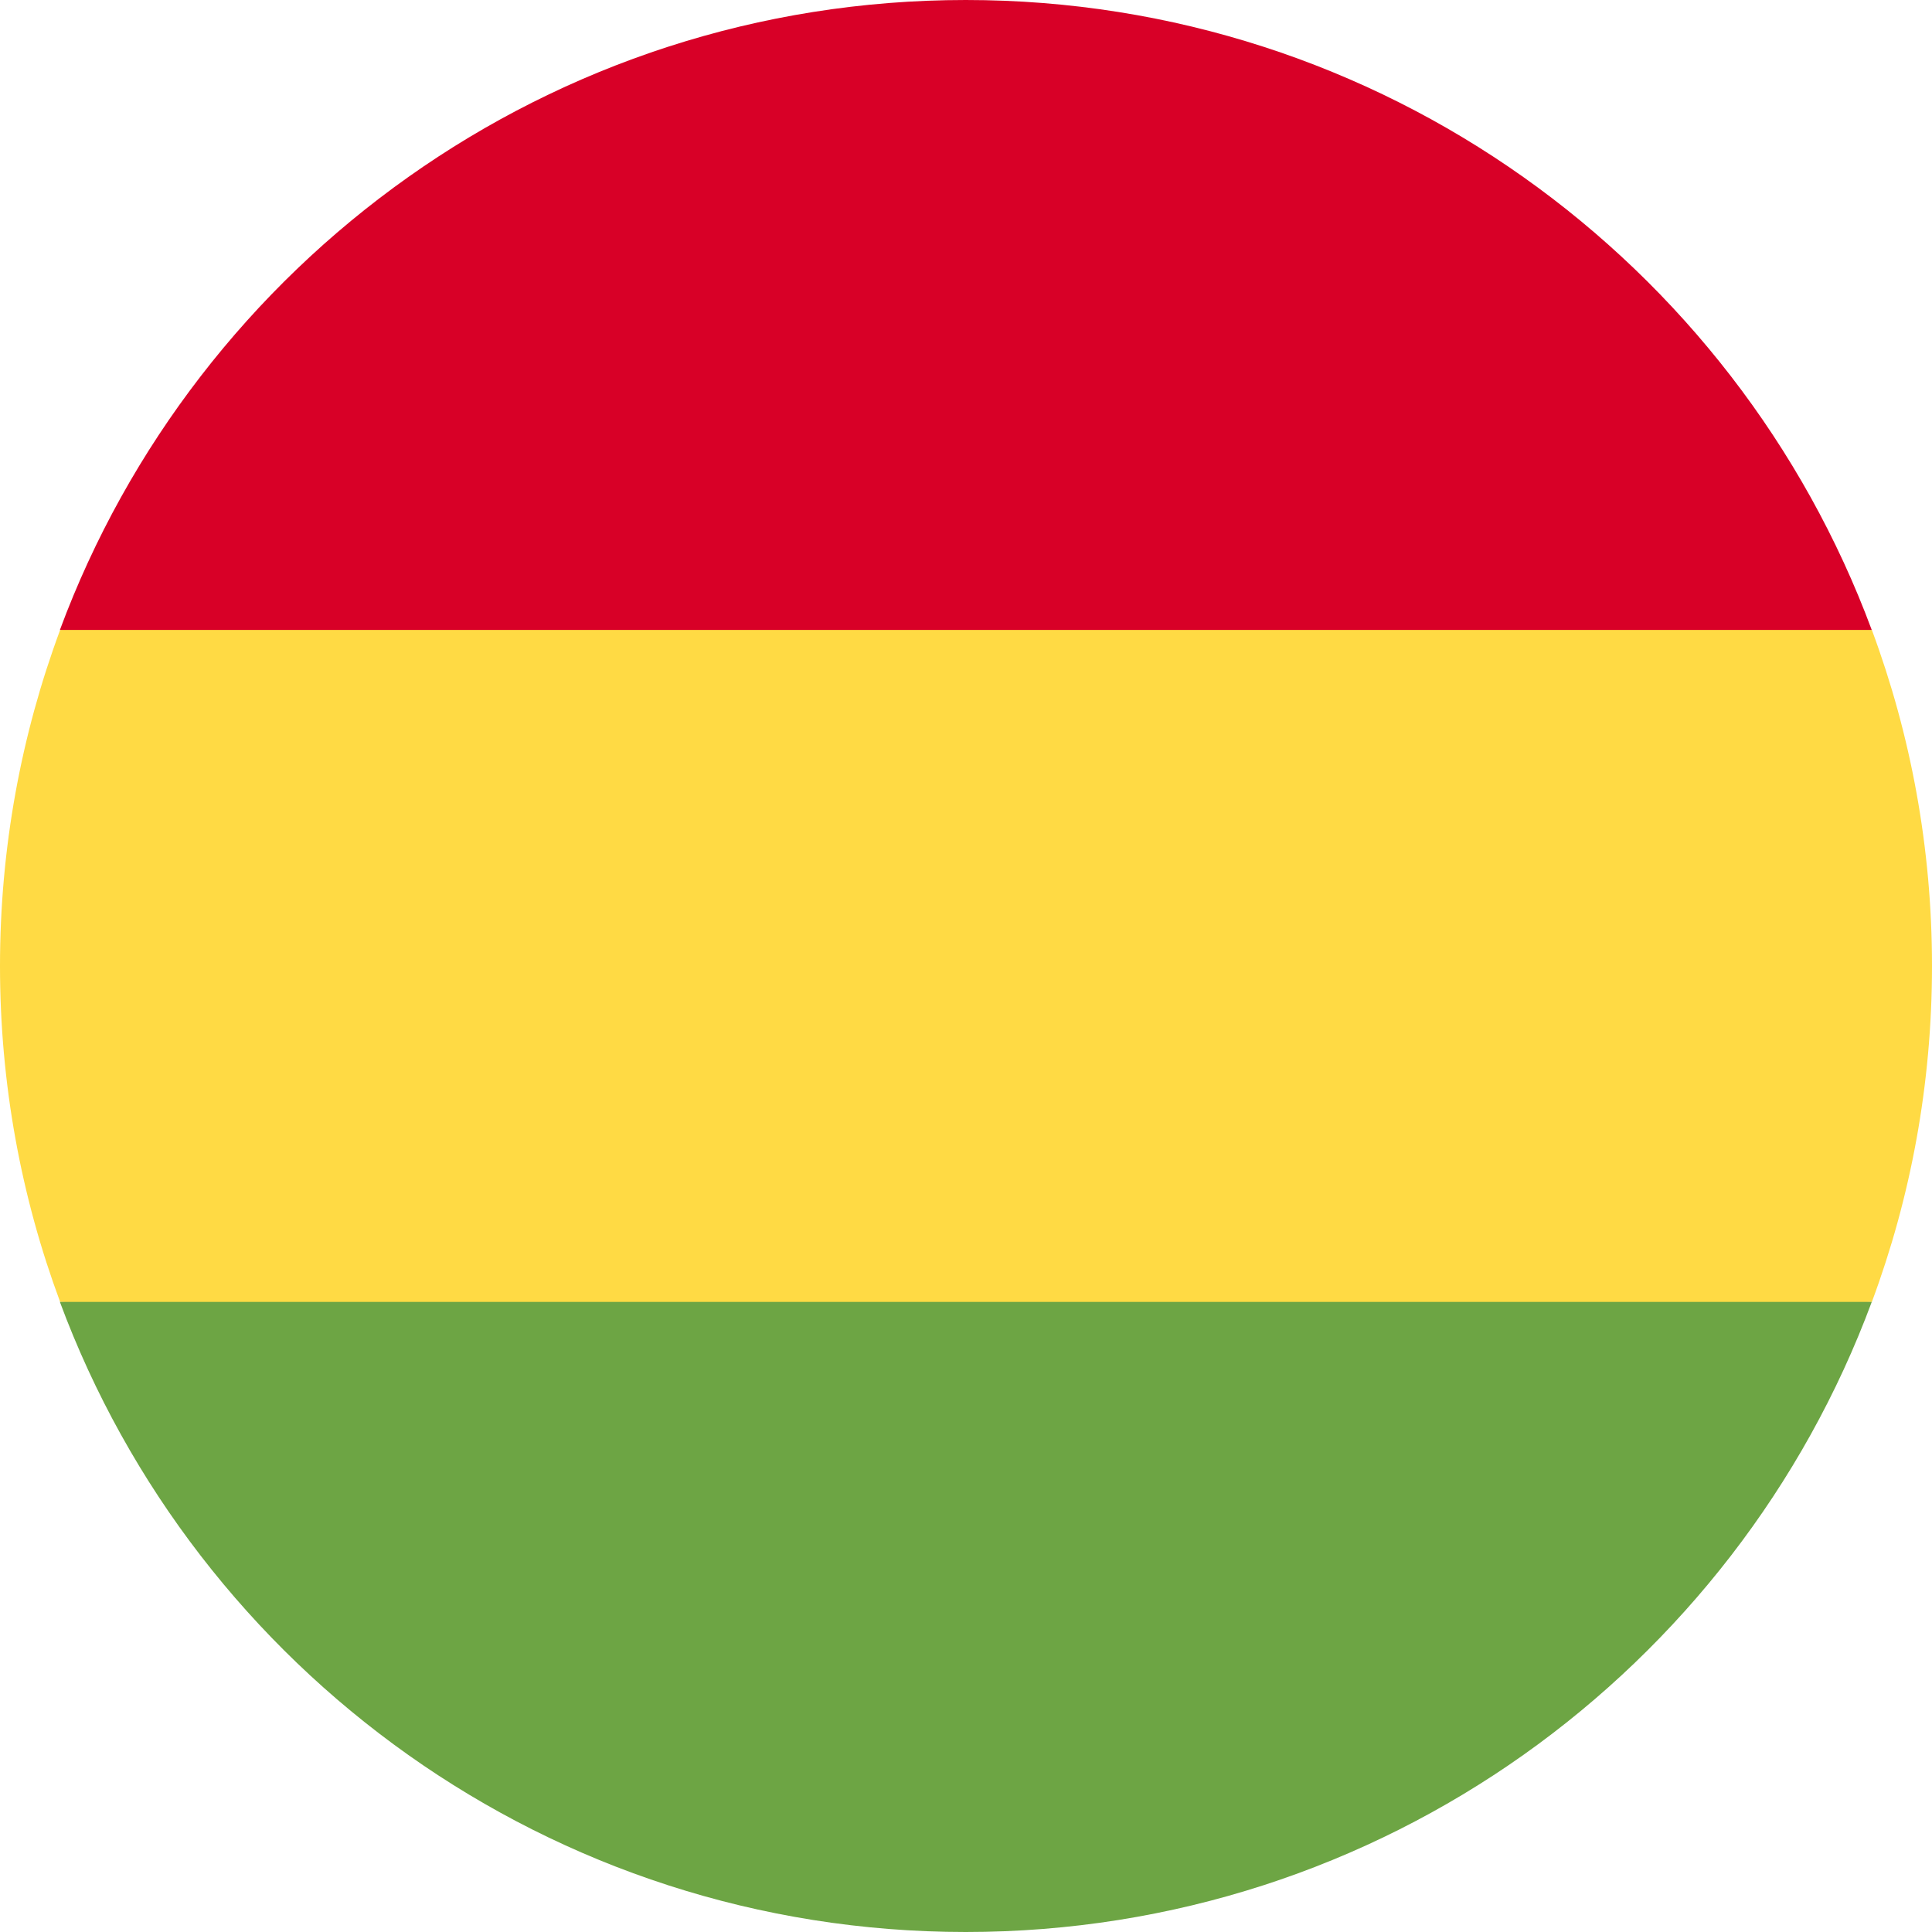
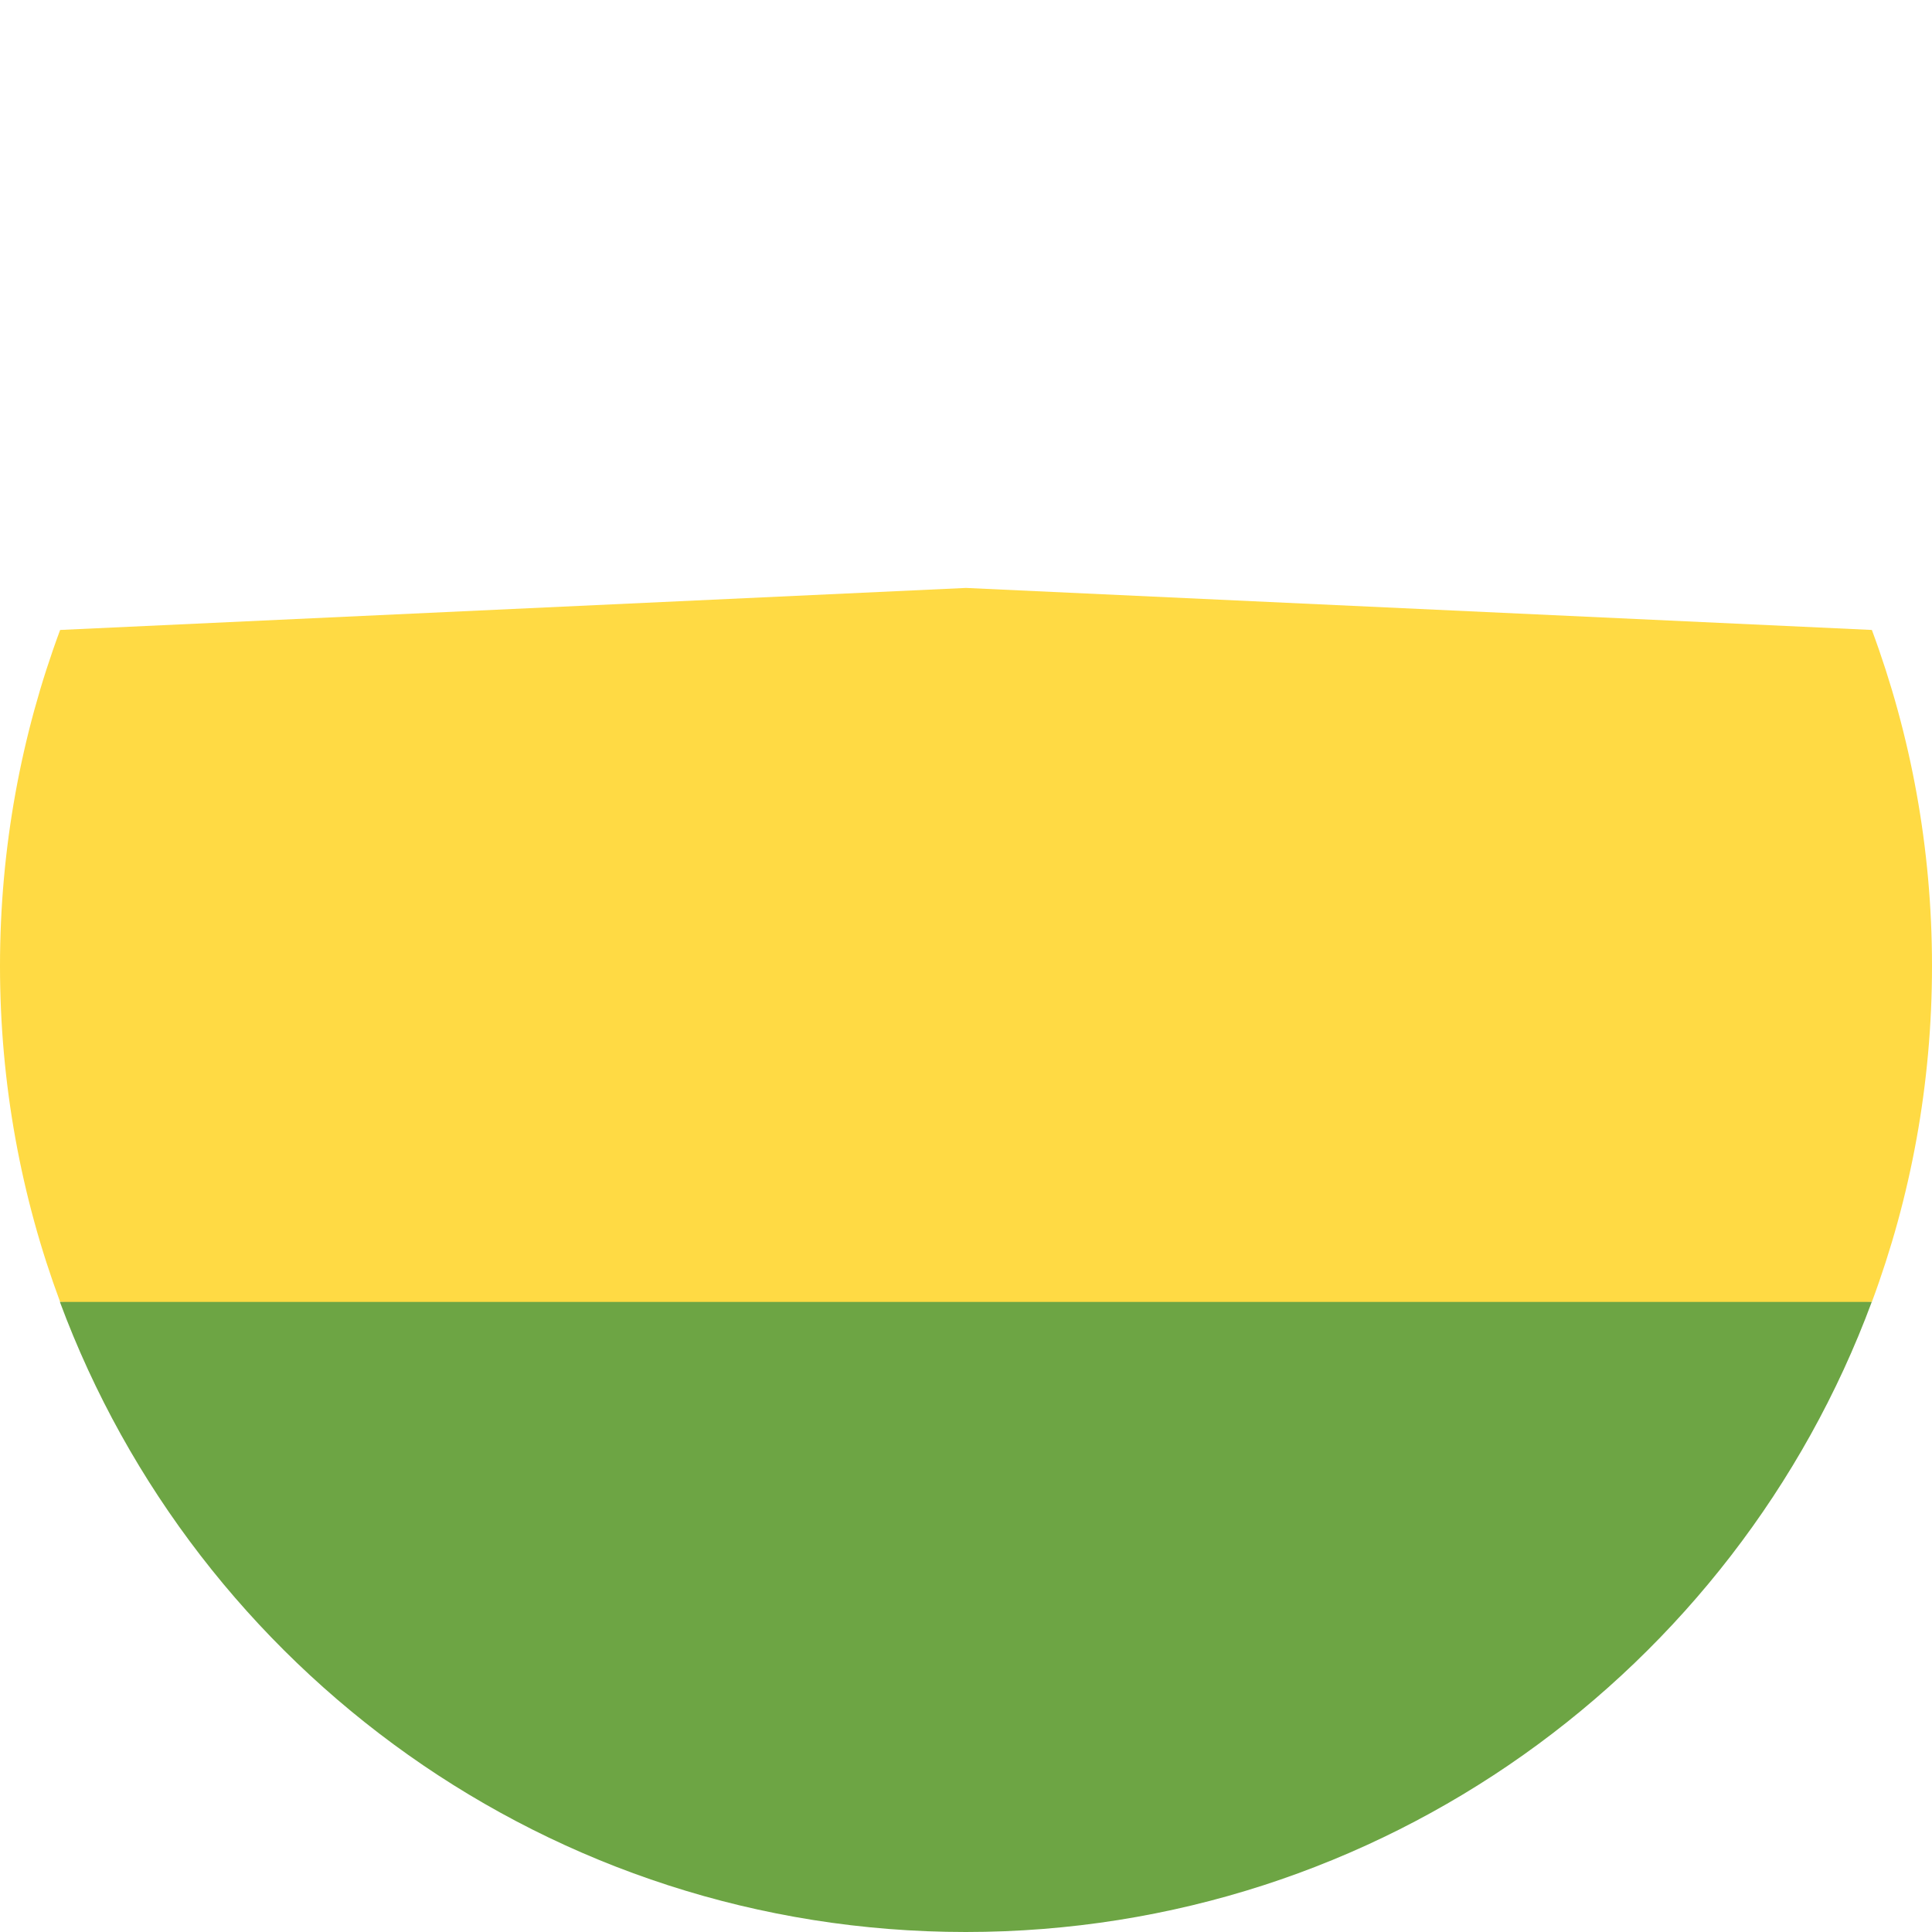
<svg xmlns="http://www.w3.org/2000/svg" width="16" height="16" viewBox="0 0 16 16" fill="none">
  <path d="M16 8C16 7.021 15.824 6.084 15.502 5.217L8 4.869L0.498 5.217C0.176 6.084 0 7.021 0 8C0 8.978 0.176 9.916 0.498 10.782L8 11.13L15.502 10.782C15.824 9.916 16 8.978 16 8Z" fill="#FFDA44" />
  <path d="M7.998 16C11.438 16 14.371 13.829 15.501 10.782H0.496C1.626 13.829 4.559 16 7.998 16Z" fill="#6DA544" />
-   <path d="M0.496 5.217H15.501C14.371 2.171 11.438 0 7.998 0C4.559 0 1.626 2.171 0.496 5.217Z" fill="#D80027" />
</svg>